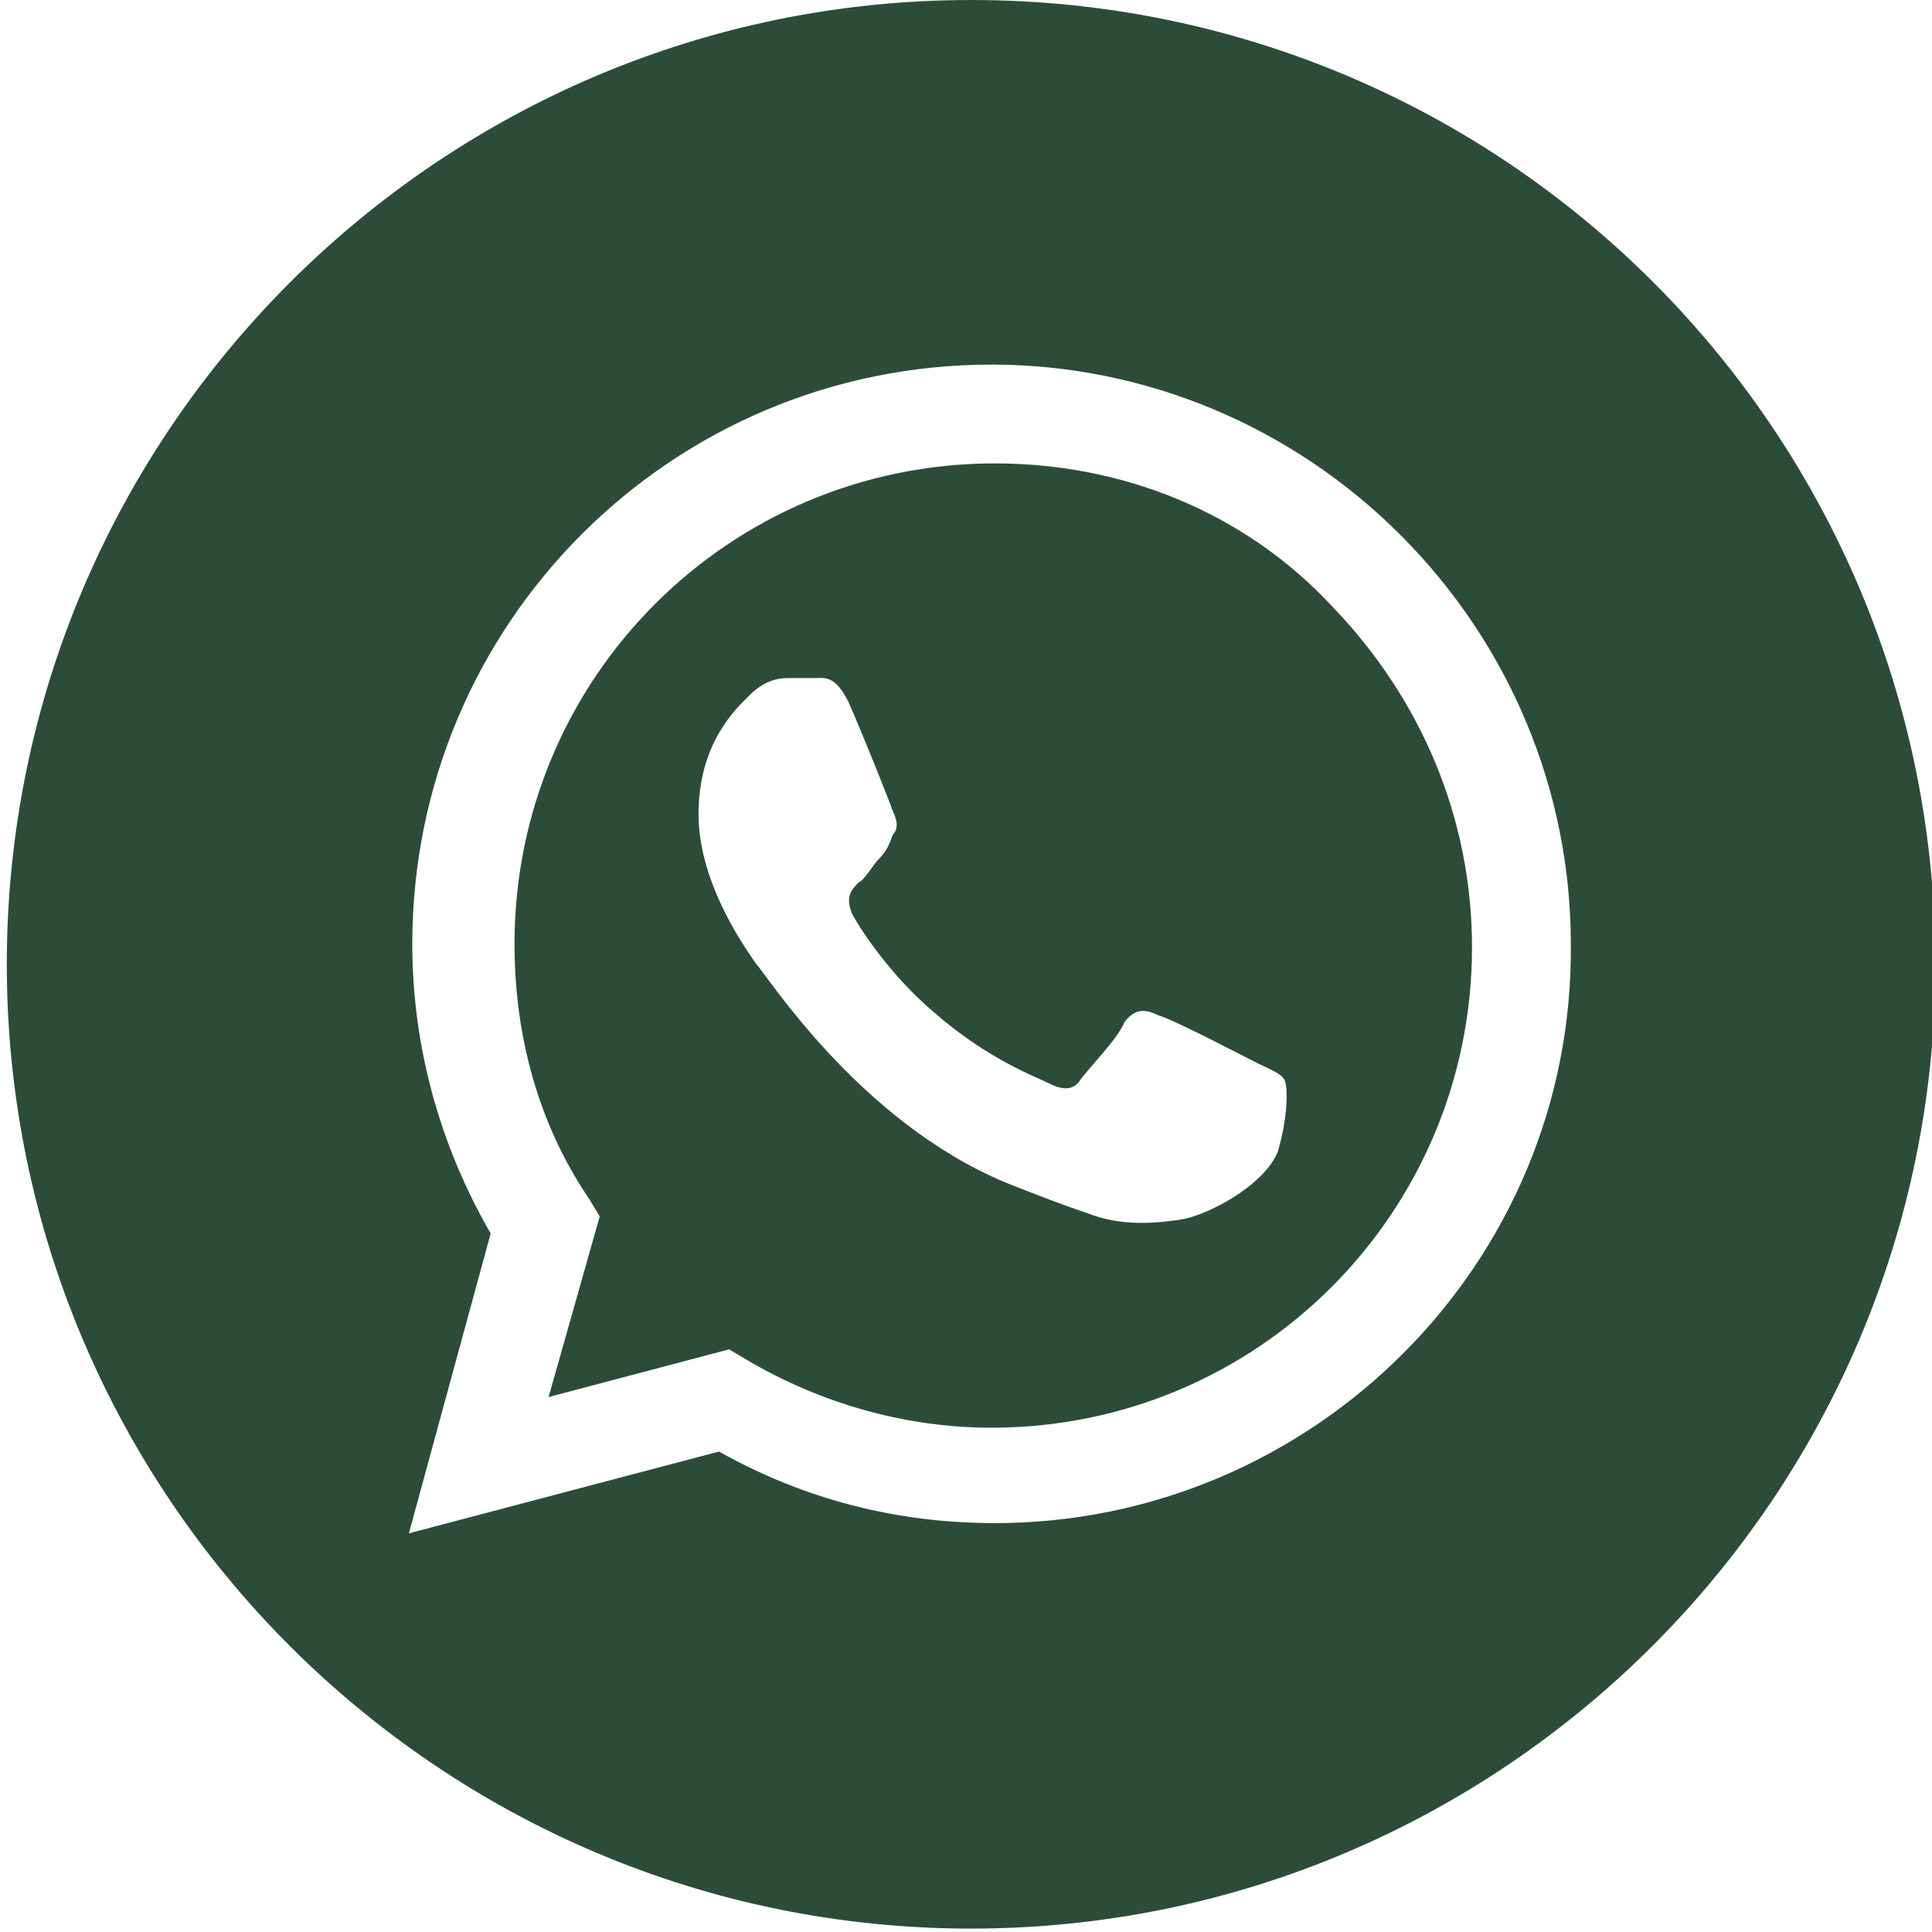
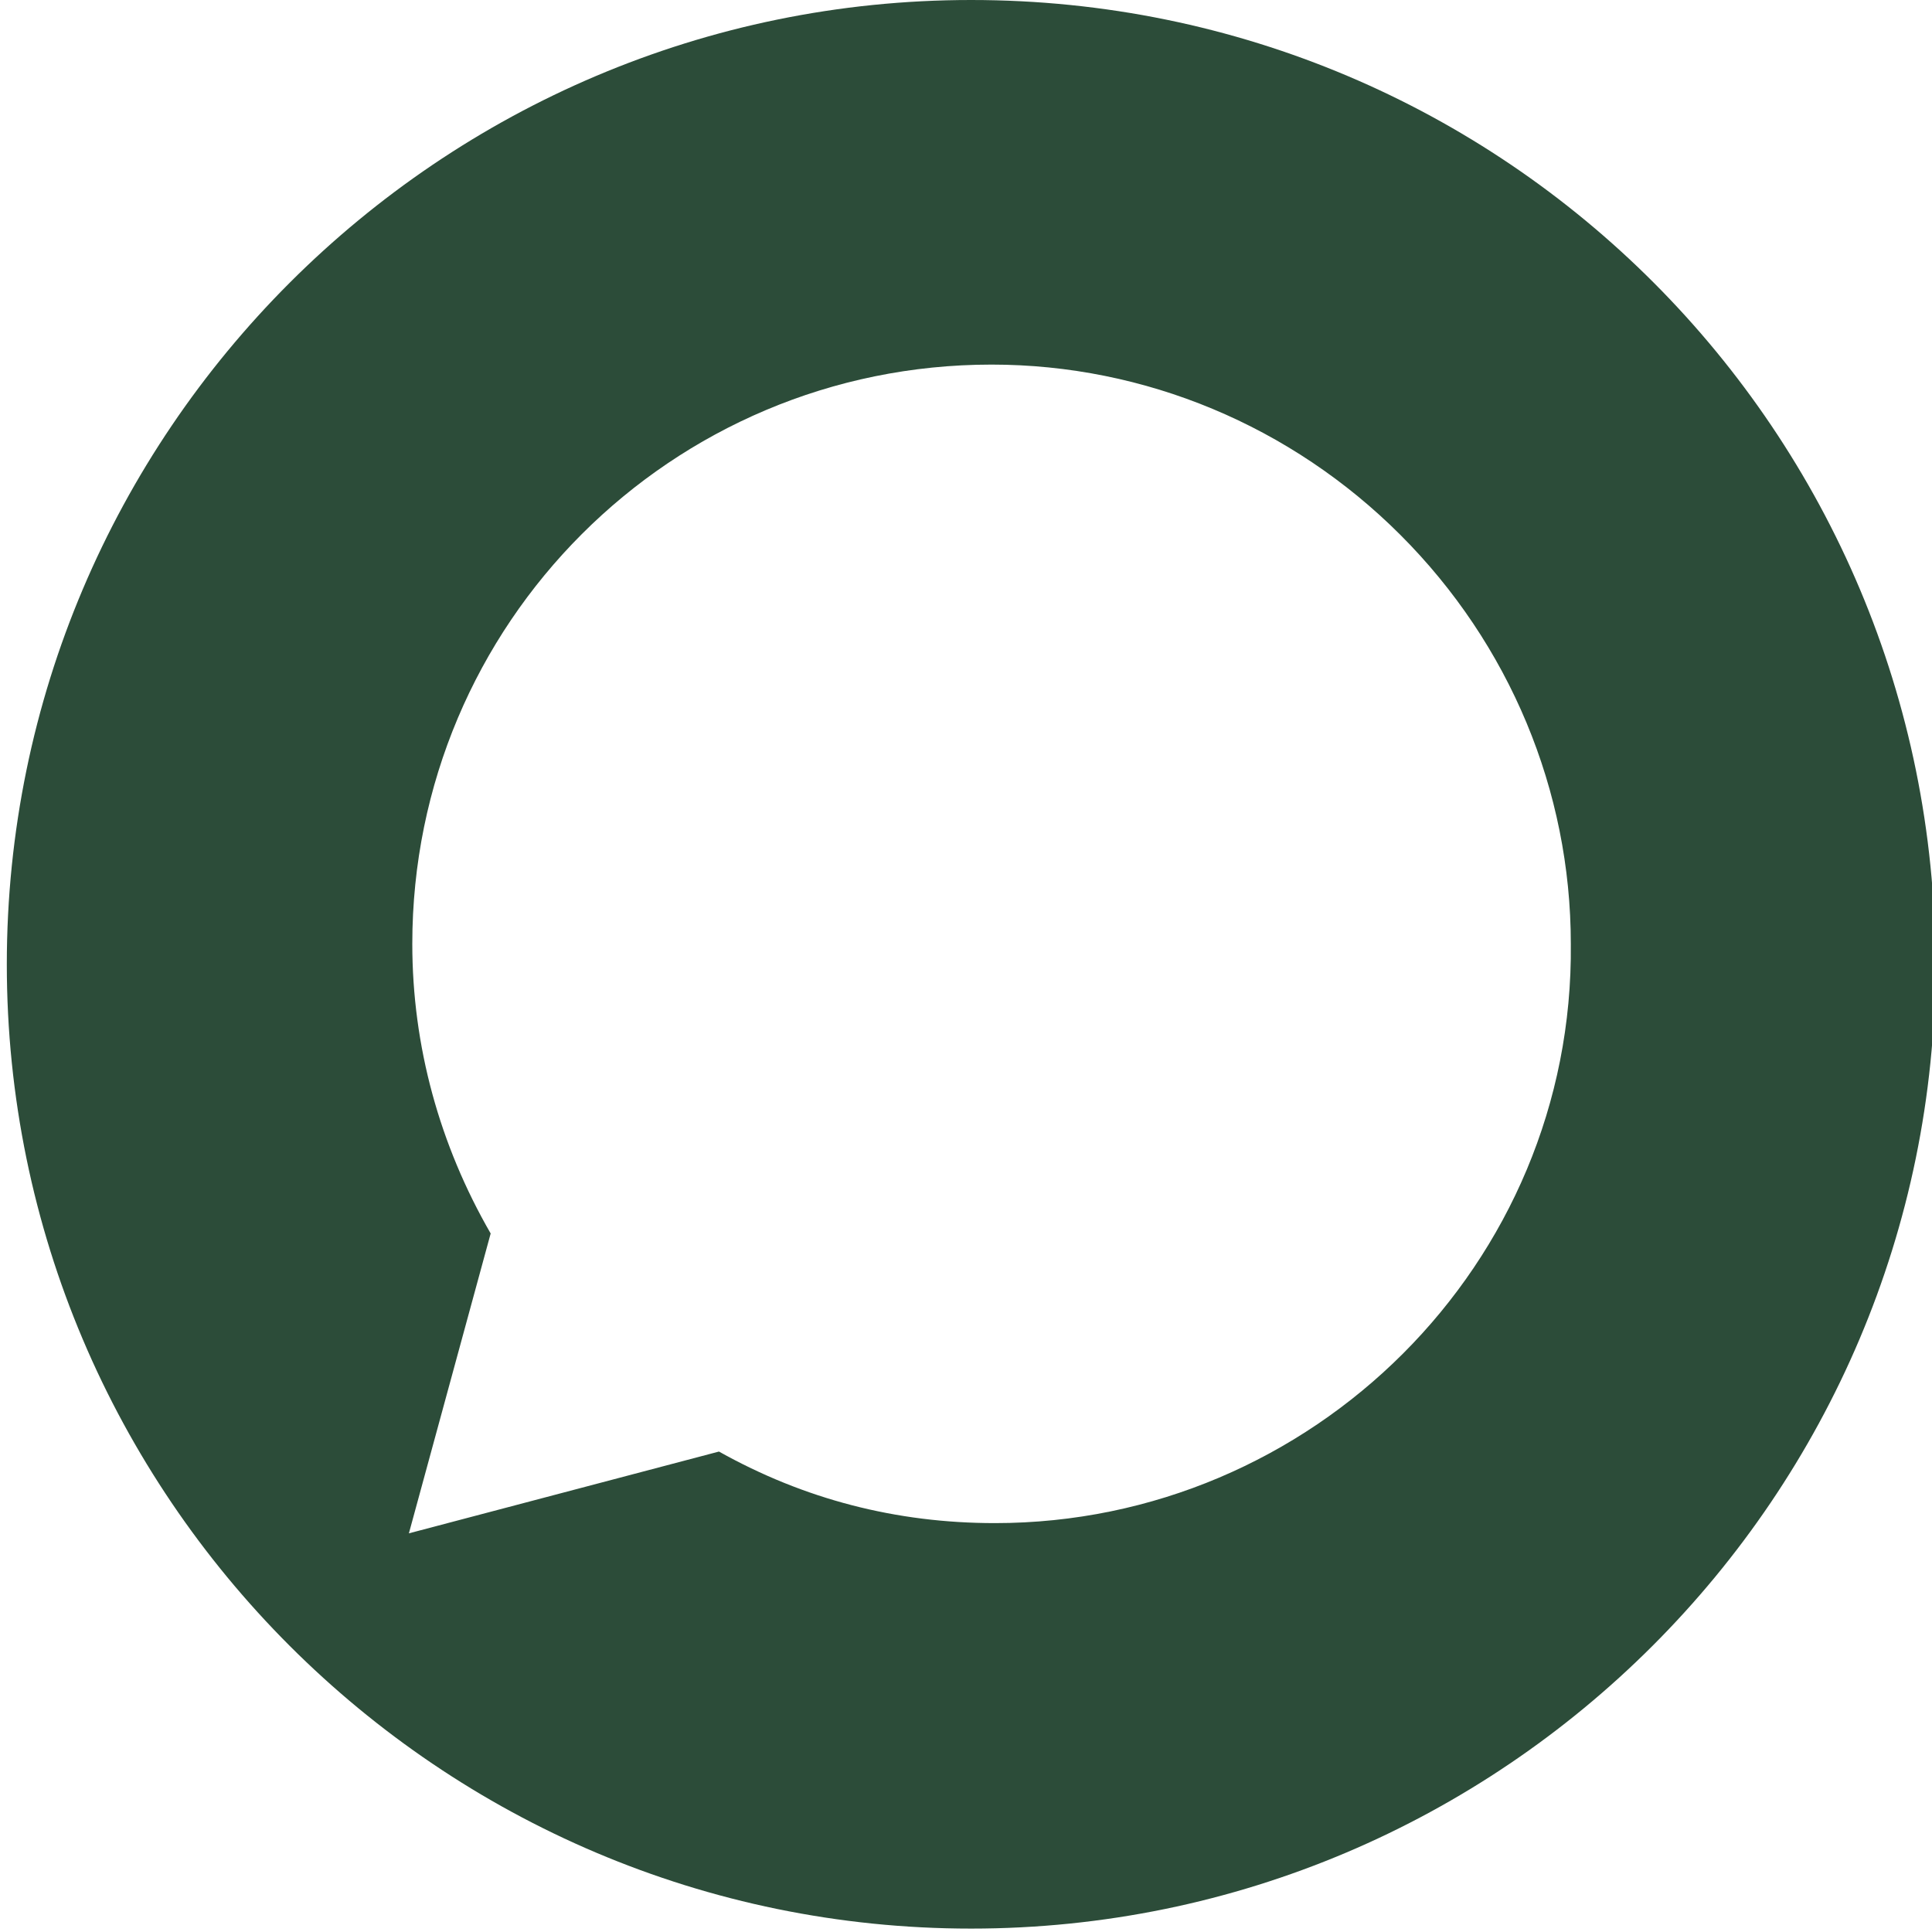
<svg xmlns="http://www.w3.org/2000/svg" id="Layer_1" x="0px" y="0px" viewBox="0 0 56.7 56.7" style="enable-background:new 0 0 56.7 56.7;" xml:space="preserve">
  <style type="text/css"> .st0{fill:#2C4C39;} </style>
  <g>
-     <path class="st0" d="M29.2,13.6c-7.8,0-14.1,6.3-14.1,14.1c0,2.7,0.7,5.3,2.2,7.5l0.3,0.5L16.1,41l5.3-1.4l0.5,0.3 c2.2,1.3,4.7,2,7.2,2h0c7.8,0,14.1-6.3,14.1-14.1c0-3.8-1.5-7.3-4.1-10C36.5,15,32.9,13.6,29.2,13.6z M37.5,33.8 c-0.4,1-2.1,1.9-2.9,2c-0.7,0.1-1.7,0.2-2.7-0.2c-0.6-0.2-1.4-0.5-2.4-0.9c-4.3-1.8-7-6.1-7.3-6.4C22,28,20.5,26,20.5,23.9 c0-2.1,1.1-3.1,1.5-3.5c0.4-0.4,0.8-0.5,1.1-0.5s0.6,0,0.8,0c0.3,0,0.6-0.1,1,0.7c0.4,0.9,1.2,2.9,1.3,3.2c0.1,0.2,0.2,0.5,0,0.7 c-0.1,0.3-0.2,0.5-0.4,0.7c-0.2,0.2-0.4,0.6-0.6,0.7c-0.2,0.2-0.4,0.4-0.2,0.9c0.2,0.4,1.1,1.8,2.4,2.9c1.6,1.4,3,1.9,3.4,2.1 c0.4,0.2,0.7,0.2,0.9-0.1c0.2-0.3,1.1-1.2,1.3-1.7c0.3-0.4,0.6-0.4,1-0.2c0.4,0.1,2.5,1.2,2.9,1.4c0.4,0.2,0.7,0.3,0.8,0.5 C37.8,31.9,37.8,32.8,37.5,33.8z" />
    <path class="st0" d="M28.5,0C12.9,0,0.2,12.7,0.2,28.3s12.7,28.3,28.3,28.3c15.6,0,28.3-12.7,28.3-28.3S44.2,0,28.5,0z M29.2,44.7 C29.2,44.7,29.2,44.7,29.2,44.7L29.2,44.7c-2.9,0-5.6-0.7-8.1-2.1L12,45l2.4-8.8c-1.5-2.6-2.3-5.5-2.3-8.5c0-9.4,7.6-17,17-17 c4.5,0,8.8,1.8,12,5c3.2,3.2,5,7.5,5,12C46.2,37.1,38.5,44.7,29.2,44.7z" />
  </g>
</svg>